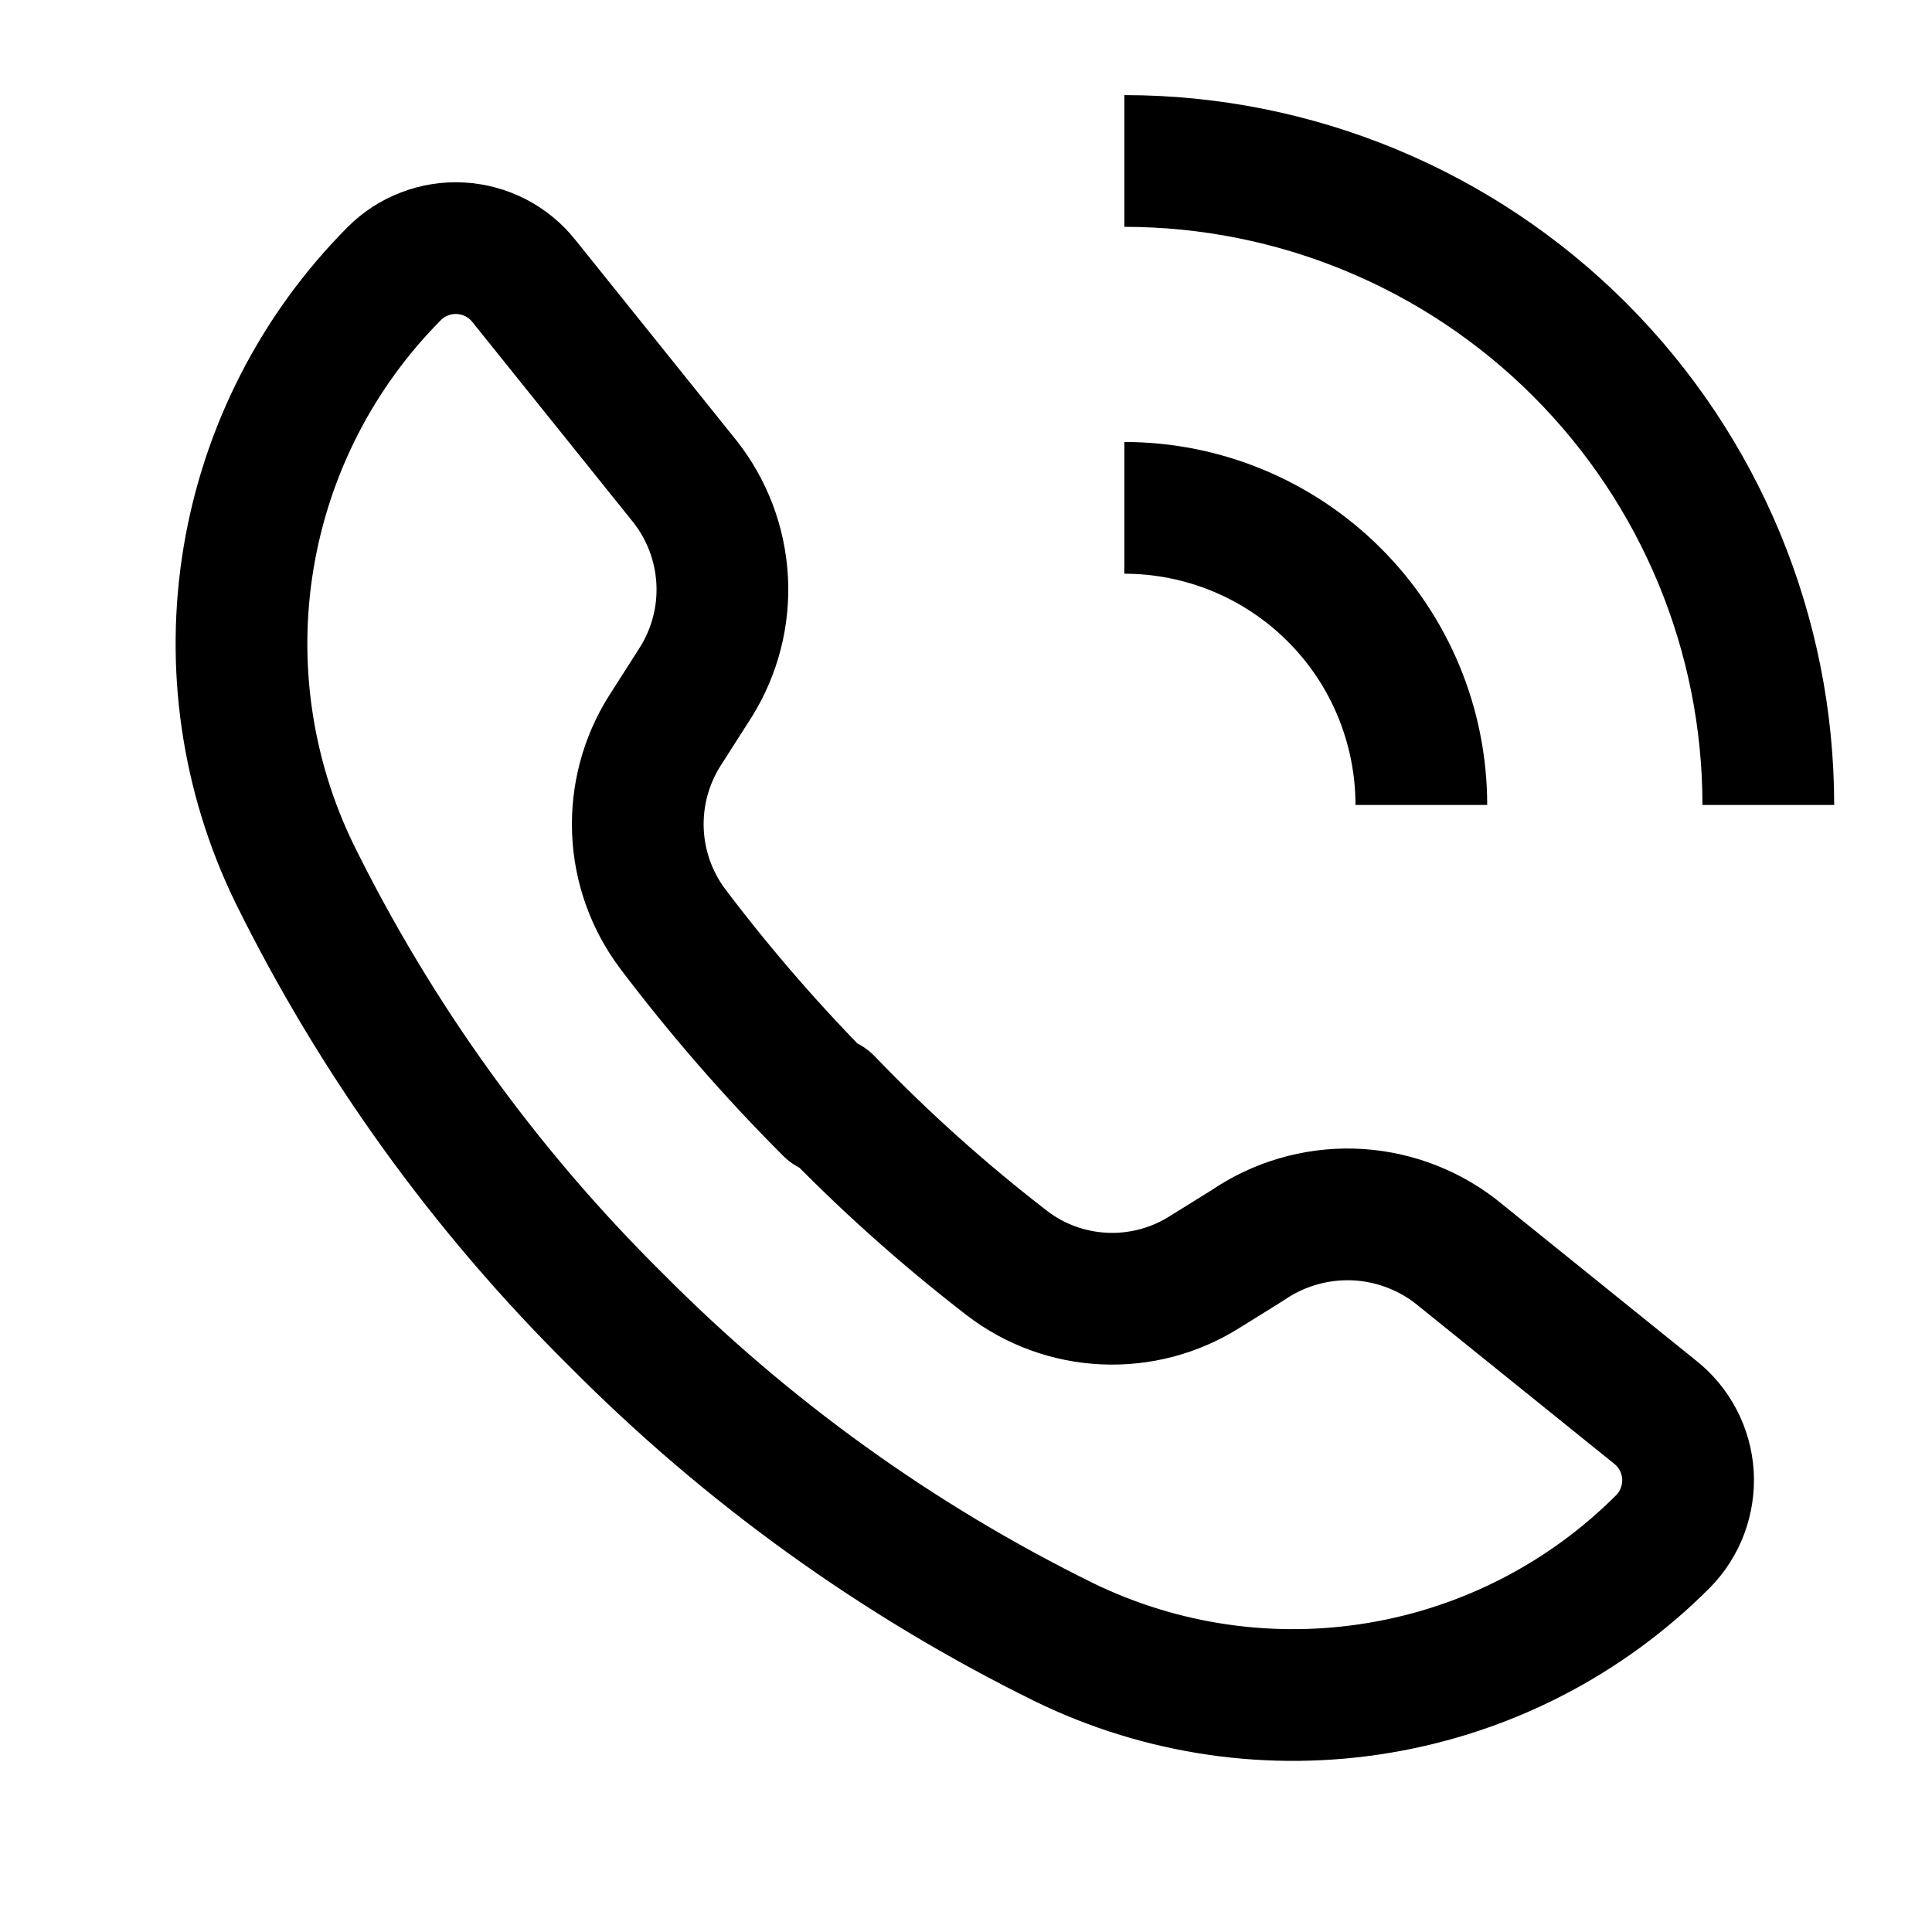
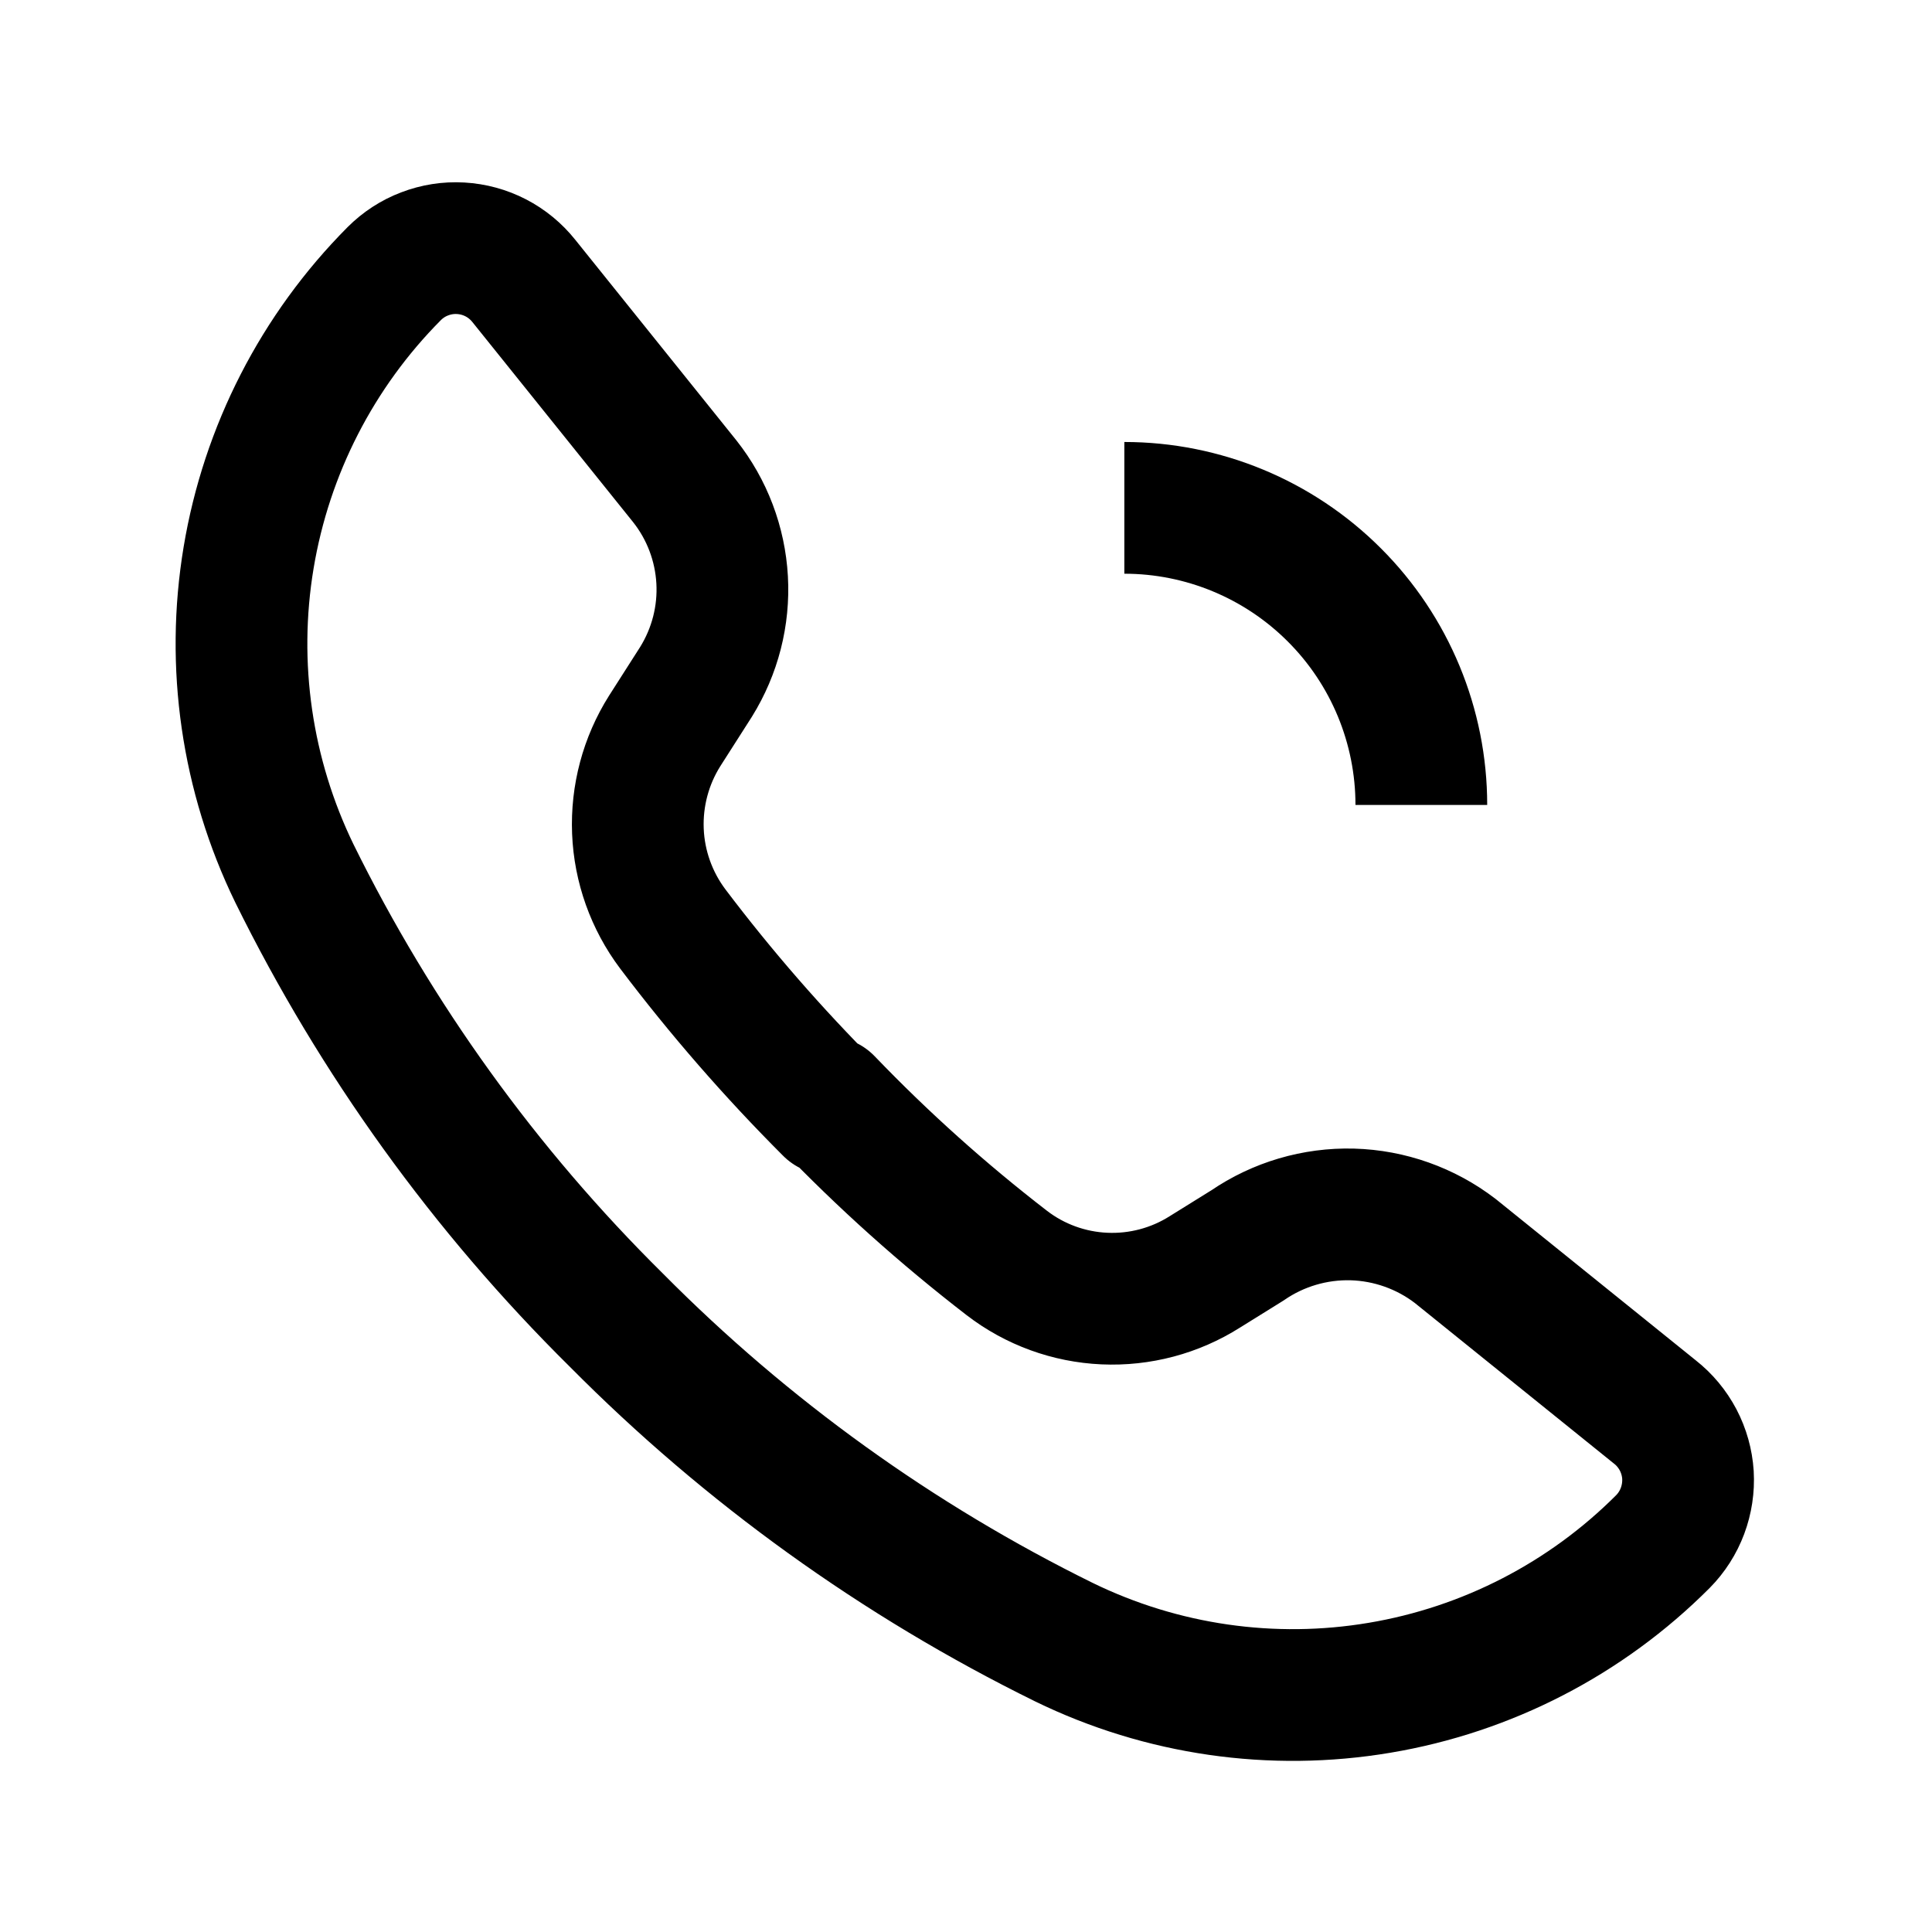
<svg xmlns="http://www.w3.org/2000/svg" width="22" height="22" viewBox="0 0 22 22" fill="none">
  <path d="M9.421 12.549C10.056 13.21 10.739 13.822 11.465 14.382C11.785 14.628 12.173 14.769 12.576 14.787C12.98 14.805 13.379 14.699 13.72 14.483L14.206 14.181C14.556 13.941 14.974 13.818 15.399 13.829C15.823 13.841 16.233 13.986 16.571 14.245L18.844 16.078C18.954 16.164 19.044 16.273 19.109 16.396C19.174 16.52 19.212 16.656 19.221 16.795C19.229 16.935 19.208 17.074 19.159 17.205C19.11 17.336 19.034 17.455 18.936 17.554V17.554C18.06 18.432 16.932 19.014 15.709 19.219C14.486 19.425 13.23 19.243 12.116 18.7C10.225 17.769 8.503 16.53 7.019 15.033C5.522 13.553 4.283 11.834 3.352 9.945C2.81 8.83 2.627 7.573 2.831 6.35C3.035 5.126 3.614 3.996 4.489 3.116V3.116C4.588 3.017 4.706 2.94 4.836 2.891C4.966 2.841 5.106 2.819 5.245 2.827C5.385 2.835 5.521 2.872 5.645 2.936C5.769 3 5.878 3.09 5.965 3.199L7.798 5.481C8.052 5.802 8.2 6.194 8.223 6.602C8.246 7.011 8.142 7.416 7.926 7.764L7.569 8.323C7.354 8.664 7.248 9.062 7.264 9.465C7.28 9.867 7.419 10.256 7.661 10.578C8.209 11.303 8.806 11.989 9.448 12.631L9.421 12.549Z" stroke="black" stroke-width="1.5" stroke-linejoin="round" />
  <path d="M16.185 9.166C16.185 8.269 15.829 7.408 15.194 6.774C14.56 6.14 13.7 5.783 12.803 5.783" stroke="black" stroke-width="1.5" stroke-miterlimit="10" />
-   <path d="M20.136 9.166C20.136 7.221 19.363 5.356 17.988 3.981C16.613 2.606 14.748 1.833 12.803 1.833" stroke="black" stroke-width="1.5" stroke-miterlimit="10" />
</svg>